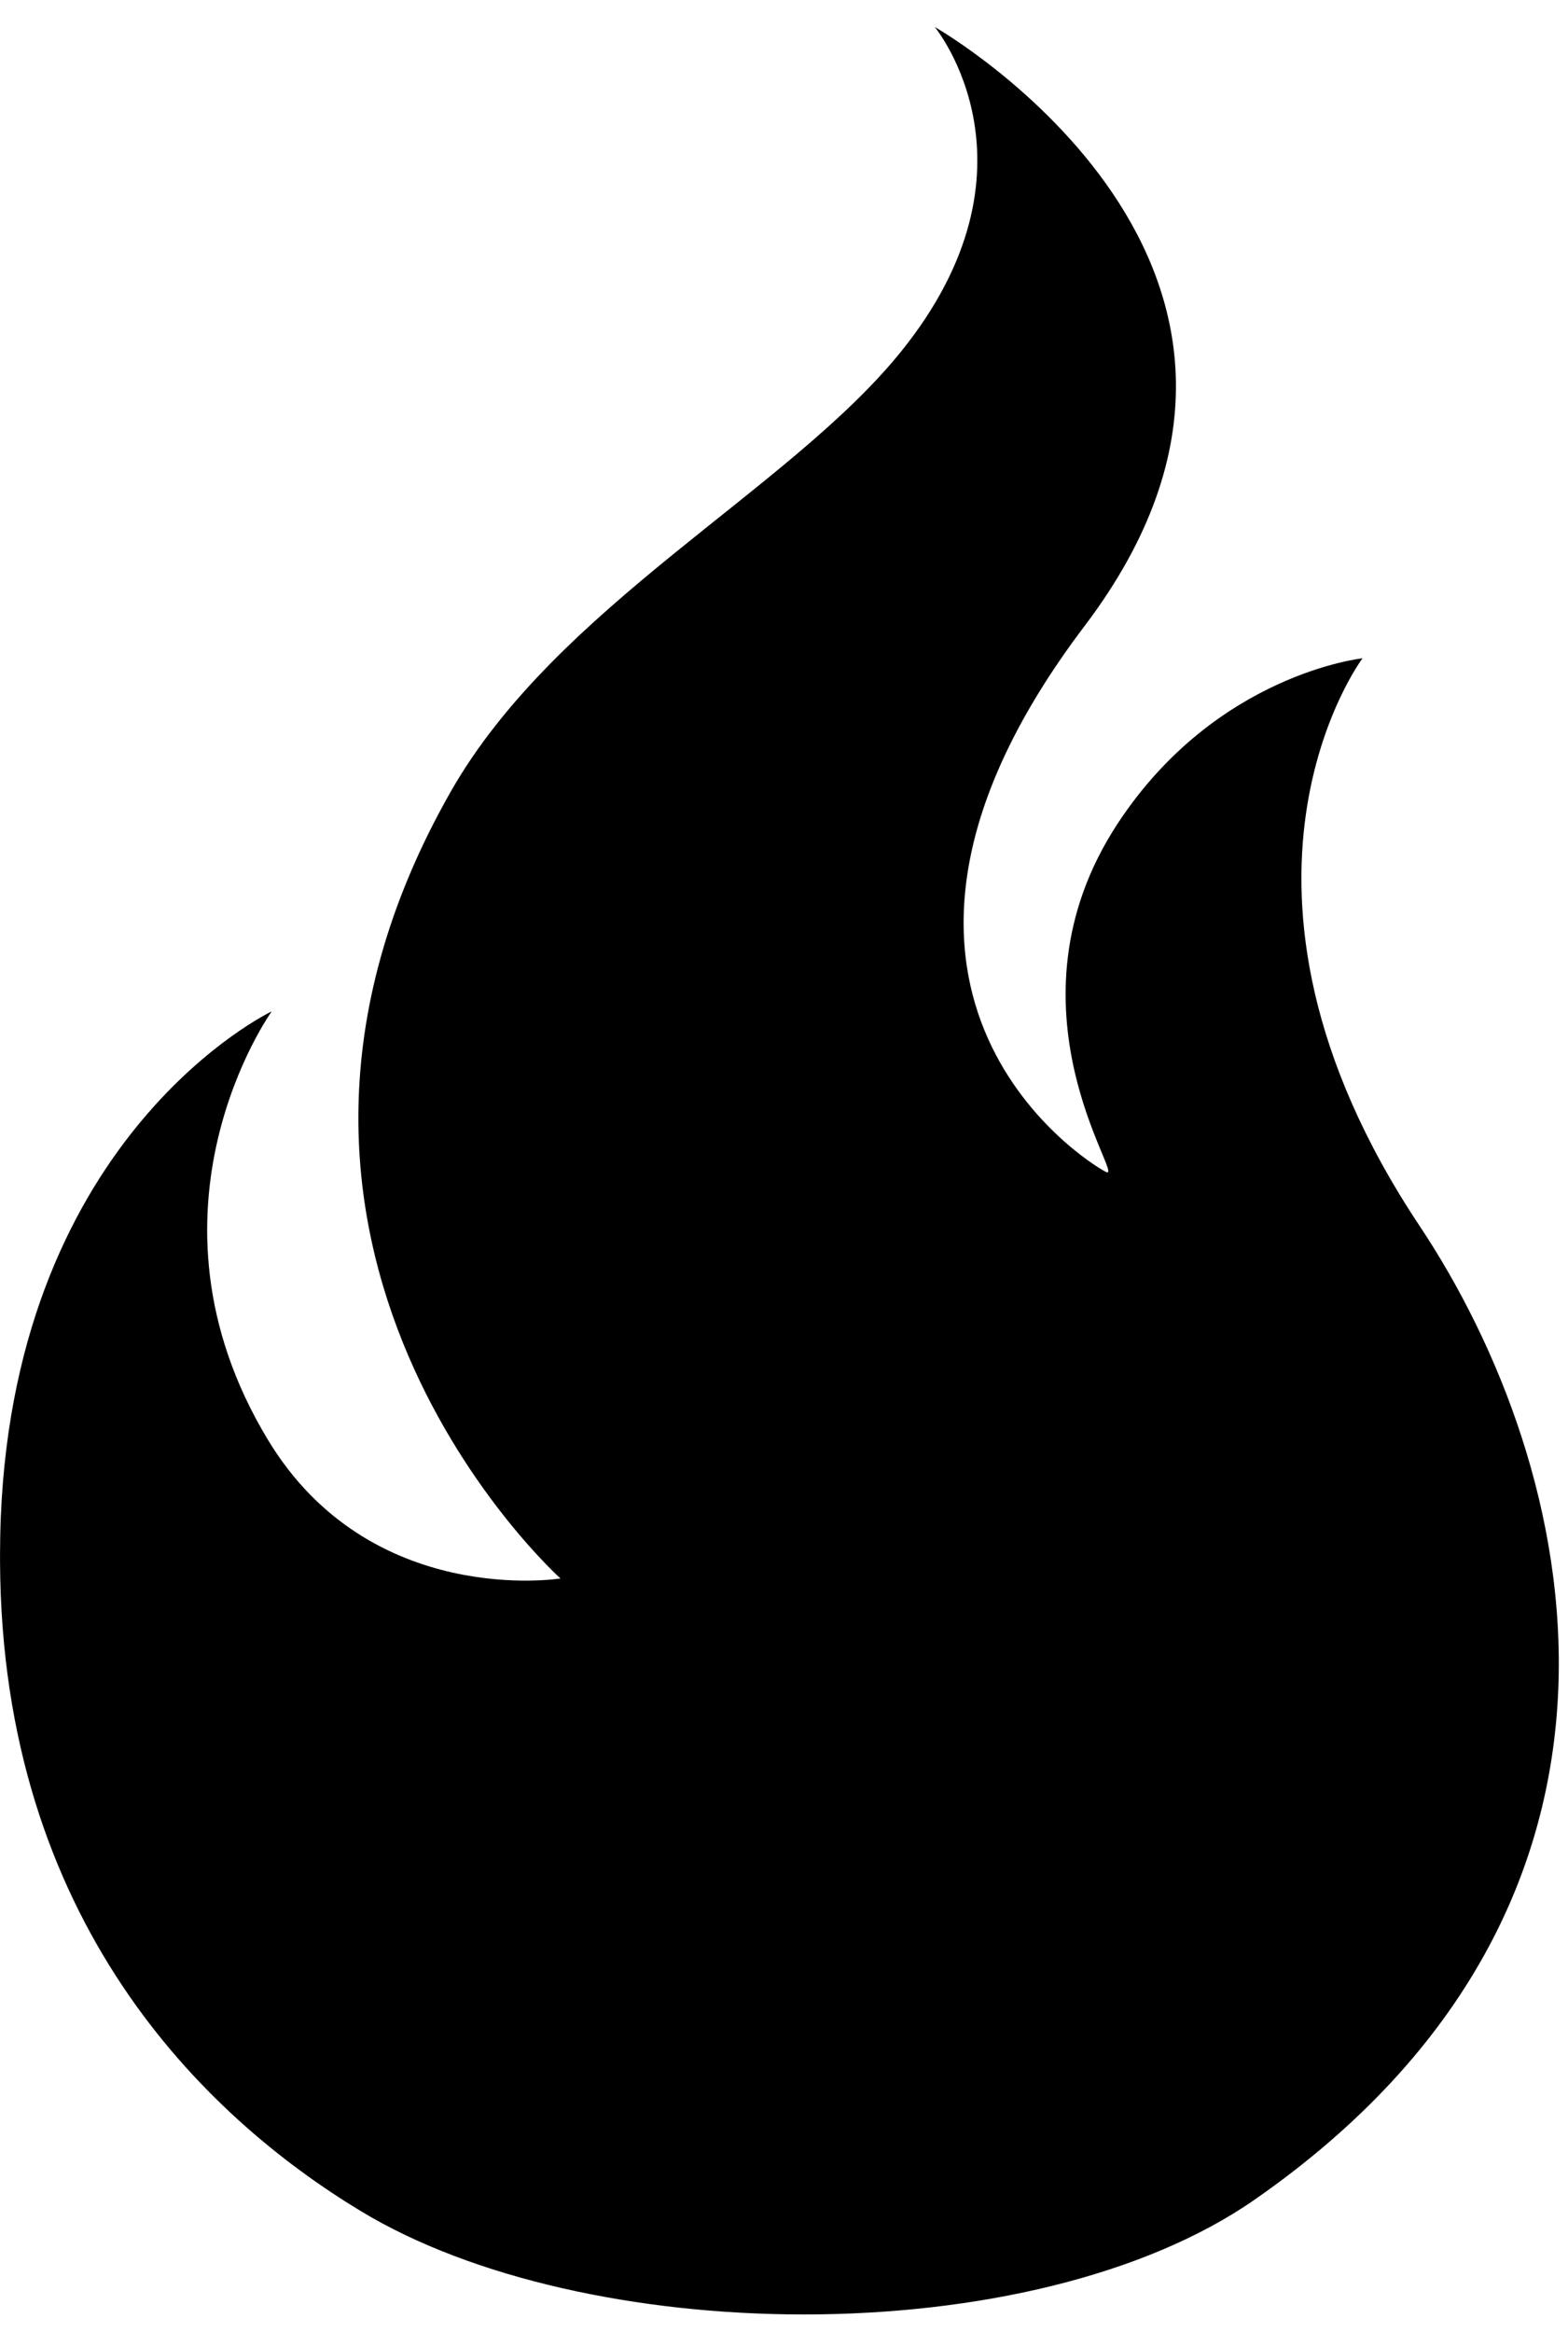
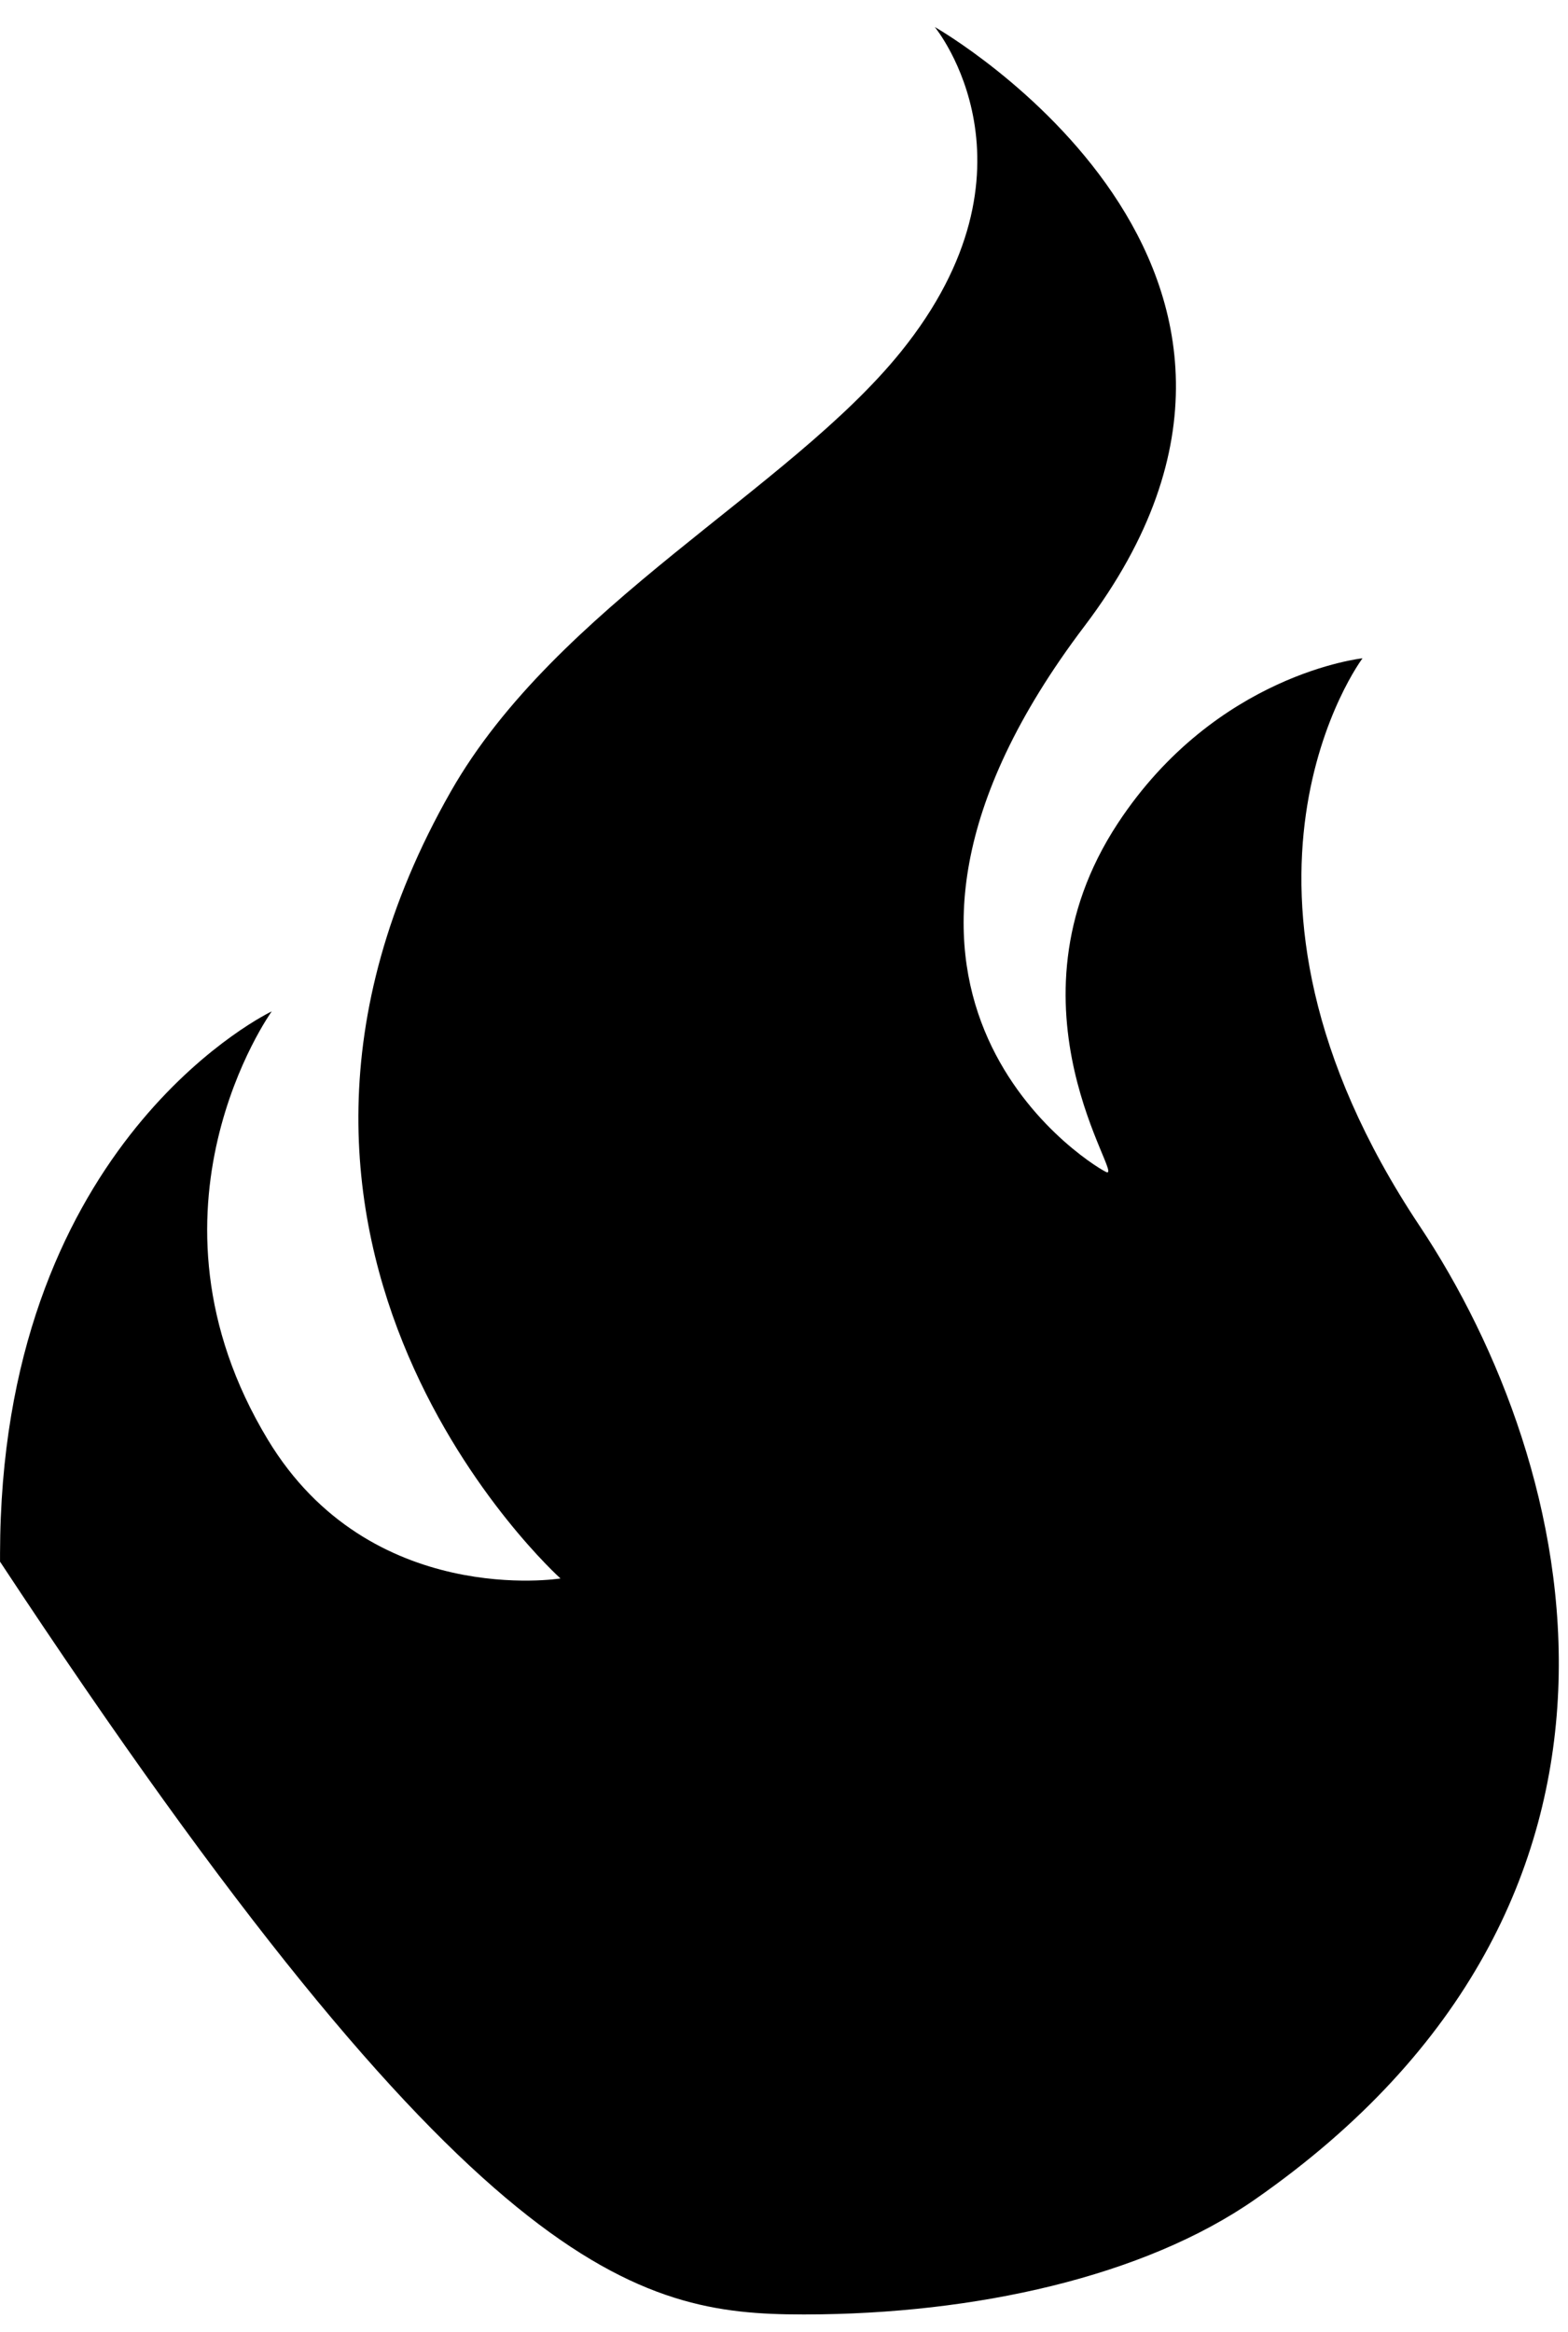
<svg xmlns="http://www.w3.org/2000/svg" id="flameFill" width="37px" height="55px" viewBox="0 0 37 55" version="1.1">
  <title>flameFill</title>
  <desc>Created with Sketch.</desc>
  <defs />
  <g id="Symbols" fill-rule="evenodd">
    <g>
-       <path d="M22.058,0.637 C22.09,0.676 24.761,3.963 21.256,8.299 C18.616,11.565 13.133,14.288 10.637,18.668 C4.516,29.411 13.226,37.226 13.226,37.226 C13.226,37.226 8.736,37.946 6.322,33.956 C3.045,28.535 6.412,23.852 6.412,23.852 C6.412,23.852 0.388,26.706 0.019,35.782 C0.007,36.068 0.002,36.351 0.001,36.629 L0.001,36.83 C0.037,45.303 4.817,49.911 8.514,52.146 C11.155,53.743 15.046,54.578 18.934,54.583 L19.006,54.583 C23.003,54.577 26.992,53.697 29.617,51.868 C39.737,44.821 37.276,34.584 33.498,28.911 C28.14,20.867 32.151,15.525 32.151,15.525 C32.151,15.525 28.698,15.889 26.377,19.417 C23.518,23.763 26.601,27.889 26.095,27.637 C25.59,27.384 19.133,23.289 25.59,14.767 C31.983,6.334 22.148,0.688 22.058,0.637 Z" id="flame_fill" />
+       <path d="M22.058,0.637 C22.09,0.676 24.761,3.963 21.256,8.299 C18.616,11.565 13.133,14.288 10.637,18.668 C4.516,29.411 13.226,37.226 13.226,37.226 C13.226,37.226 8.736,37.946 6.322,33.956 C3.045,28.535 6.412,23.852 6.412,23.852 C6.412,23.852 0.388,26.706 0.019,35.782 C0.007,36.068 0.002,36.351 0.001,36.629 L0.001,36.83 C11.155,53.743 15.046,54.578 18.934,54.583 L19.006,54.583 C23.003,54.577 26.992,53.697 29.617,51.868 C39.737,44.821 37.276,34.584 33.498,28.911 C28.14,20.867 32.151,15.525 32.151,15.525 C32.151,15.525 28.698,15.889 26.377,19.417 C23.518,23.763 26.601,27.889 26.095,27.637 C25.59,27.384 19.133,23.289 25.59,14.767 C31.983,6.334 22.148,0.688 22.058,0.637 Z" id="flame_fill" />
    </g>
  </g>
</svg>